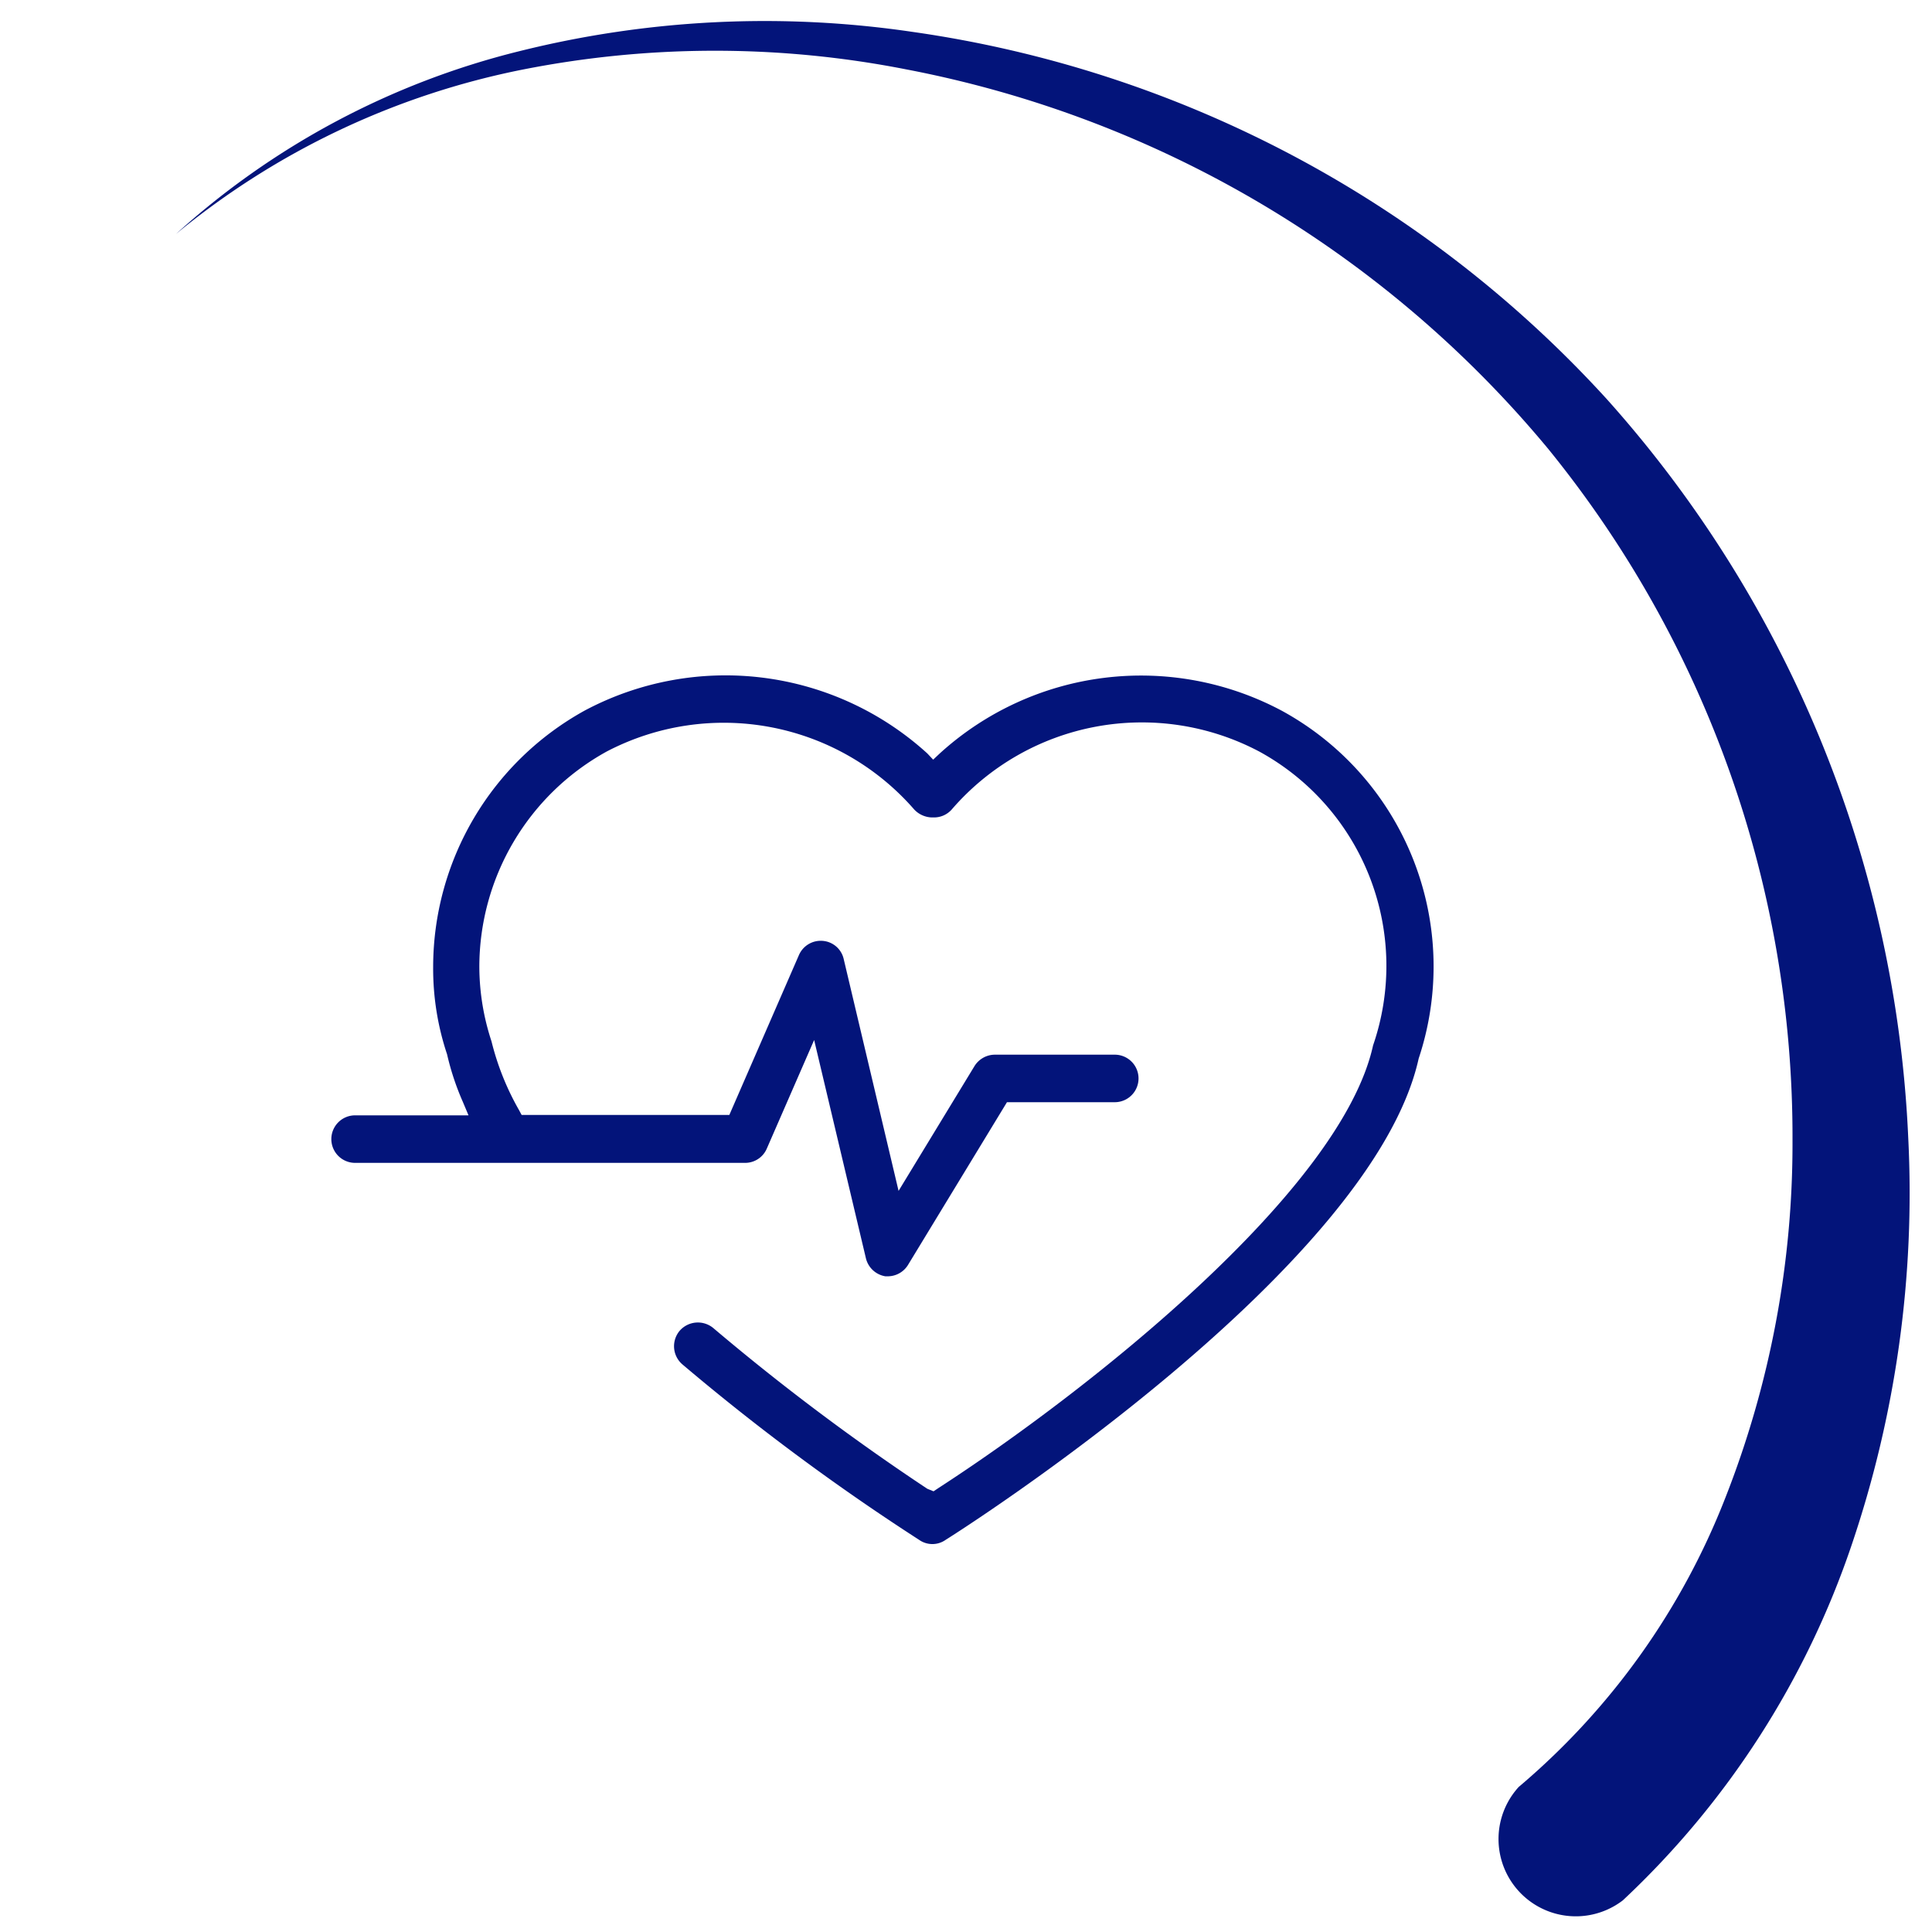
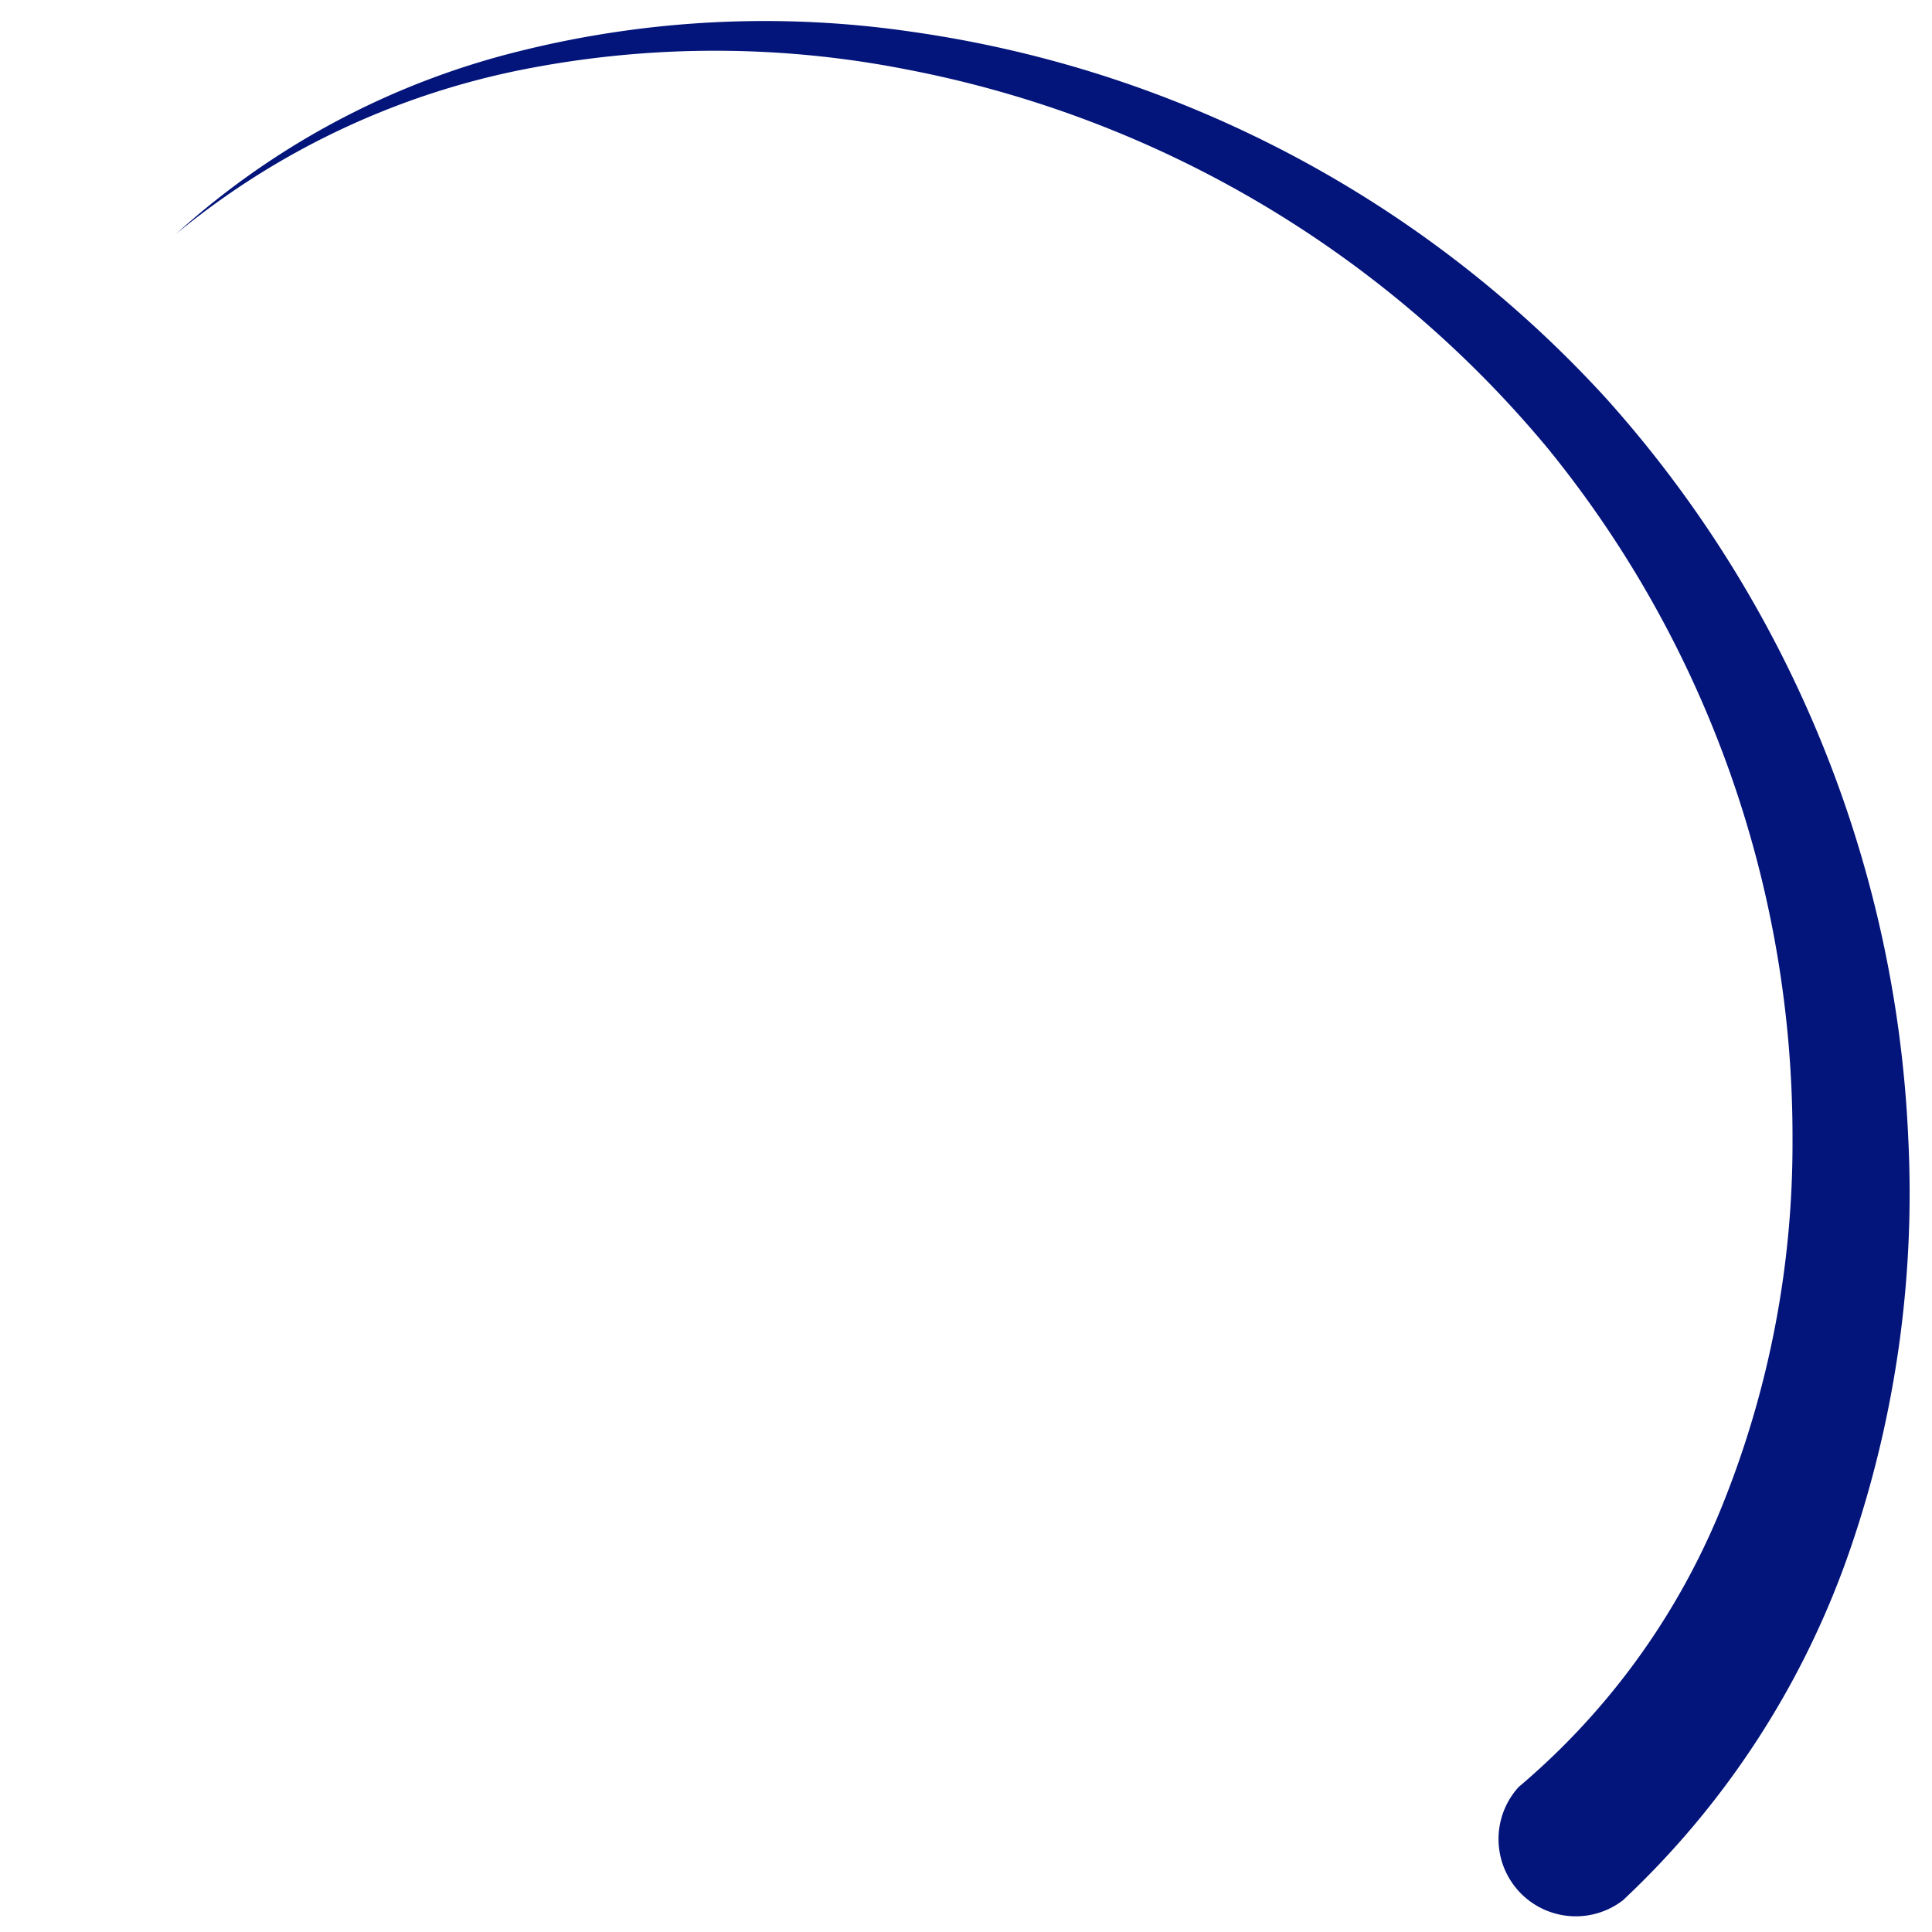
<svg xmlns="http://www.w3.org/2000/svg" id="Layer_1" data-name="Layer 1" viewBox="0 0 100 100">
  <defs>
    <style>.cls-1{fill:#03147a;}</style>
  </defs>
  <title>icons</title>
  <path class="cls-1" d="M78.74,92.38A37.34,37.34,0,0,0,89.29,77.56,50.07,50.07,0,0,0,92.78,59,56.43,56.43,0,0,0,80.14,23.24,57.09,57.09,0,0,0,46.9,3.59a51.28,51.28,0,0,0-19.79,0,40.68,40.68,0,0,0-18,8.52A41.17,41.17,0,0,1,26.88,2.65a52.41,52.41,0,0,1,20.35-1,60.06,60.06,0,0,1,35.93,19A61.36,61.36,0,0,1,98.77,58.89,56.75,56.75,0,0,1,95.83,80,44.87,44.87,0,0,1,84,98.36l0,0a4,4,0,0,1-5.39-5.87Z" />
-   <path class="cls-1" d="M66.35,36.79A15.48,15.48,0,0,0,48.64,39l-.34.32L48,39a15.51,15.51,0,0,0-17.72-2.23,15.17,15.17,0,0,0-7.86,13.29,14,14,0,0,0,.72,4.51,13.69,13.69,0,0,0,.82,2.47l.29.69H18.38a1.23,1.23,0,0,0,0,2.46H38.56a1.22,1.22,0,0,0,1.13-.74l2.45-5.62,2.68,11.3a1.24,1.24,0,0,0,1,.93H46a1.23,1.23,0,0,0,1-.59l5.12-8.42h5.58a1.23,1.23,0,0,0,0-2.46H51.49a1.25,1.25,0,0,0-1.05.59l-3.93,6.46-2.84-12a1.21,1.21,0,0,0-1.08-.94,1.23,1.23,0,0,0-1.24.74l-3.6,8.27H27l-.14-.26a13.85,13.85,0,0,1-1.42-3.55,12.43,12.43,0,0,1-.63-3.86,12.74,12.74,0,0,1,6.59-11.14,13.07,13.07,0,0,1,15.92,3,1.3,1.3,0,0,0,1,.41,1.22,1.22,0,0,0,.94-.41,13,13,0,0,1,15.92-3,12.64,12.64,0,0,1,5.89,15.21c-1.67,7.59-14.92,18-22.48,22.9l-.27.18L48,77.06a118.41,118.41,0,0,1-11.08-8.32,1.25,1.25,0,0,0-1.74.14,1.24,1.24,0,0,0,.14,1.74A117.51,117.51,0,0,0,47.57,79.7a1.19,1.19,0,0,0,1.38,0c.9-.56,22.08-14.07,24.48-24.91a15.08,15.08,0,0,0-7.08-18Z" />
</svg>